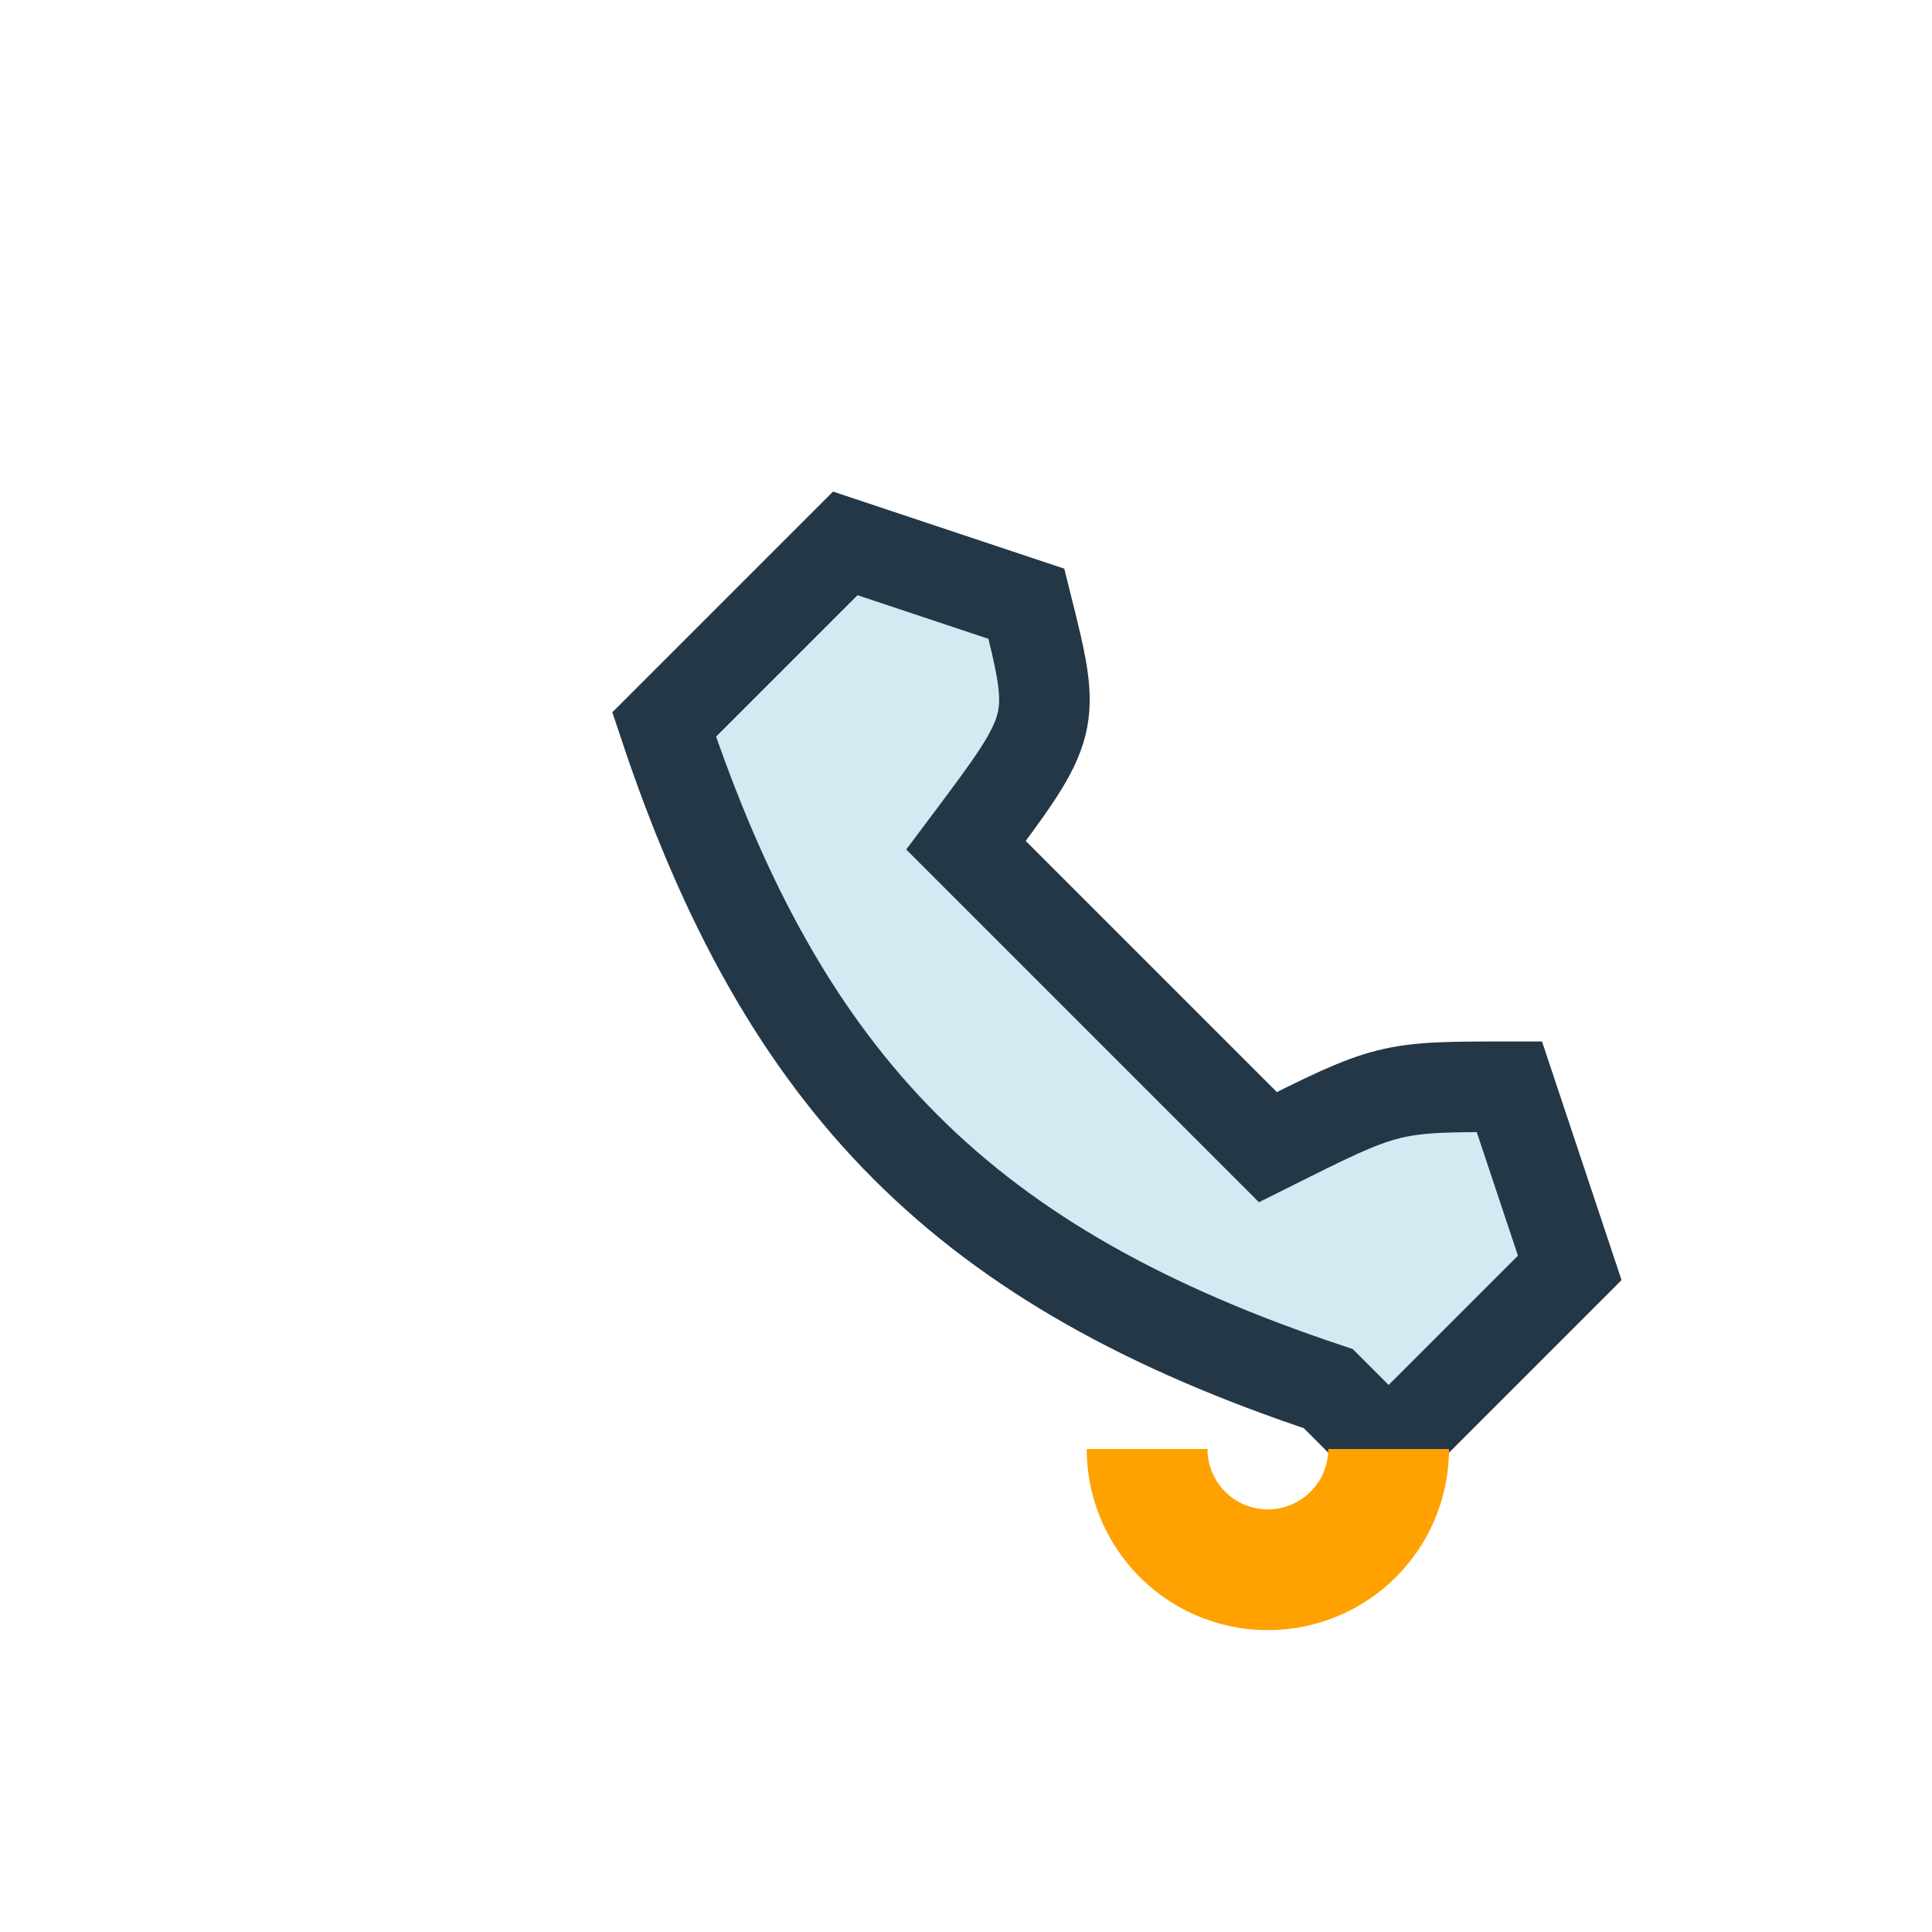
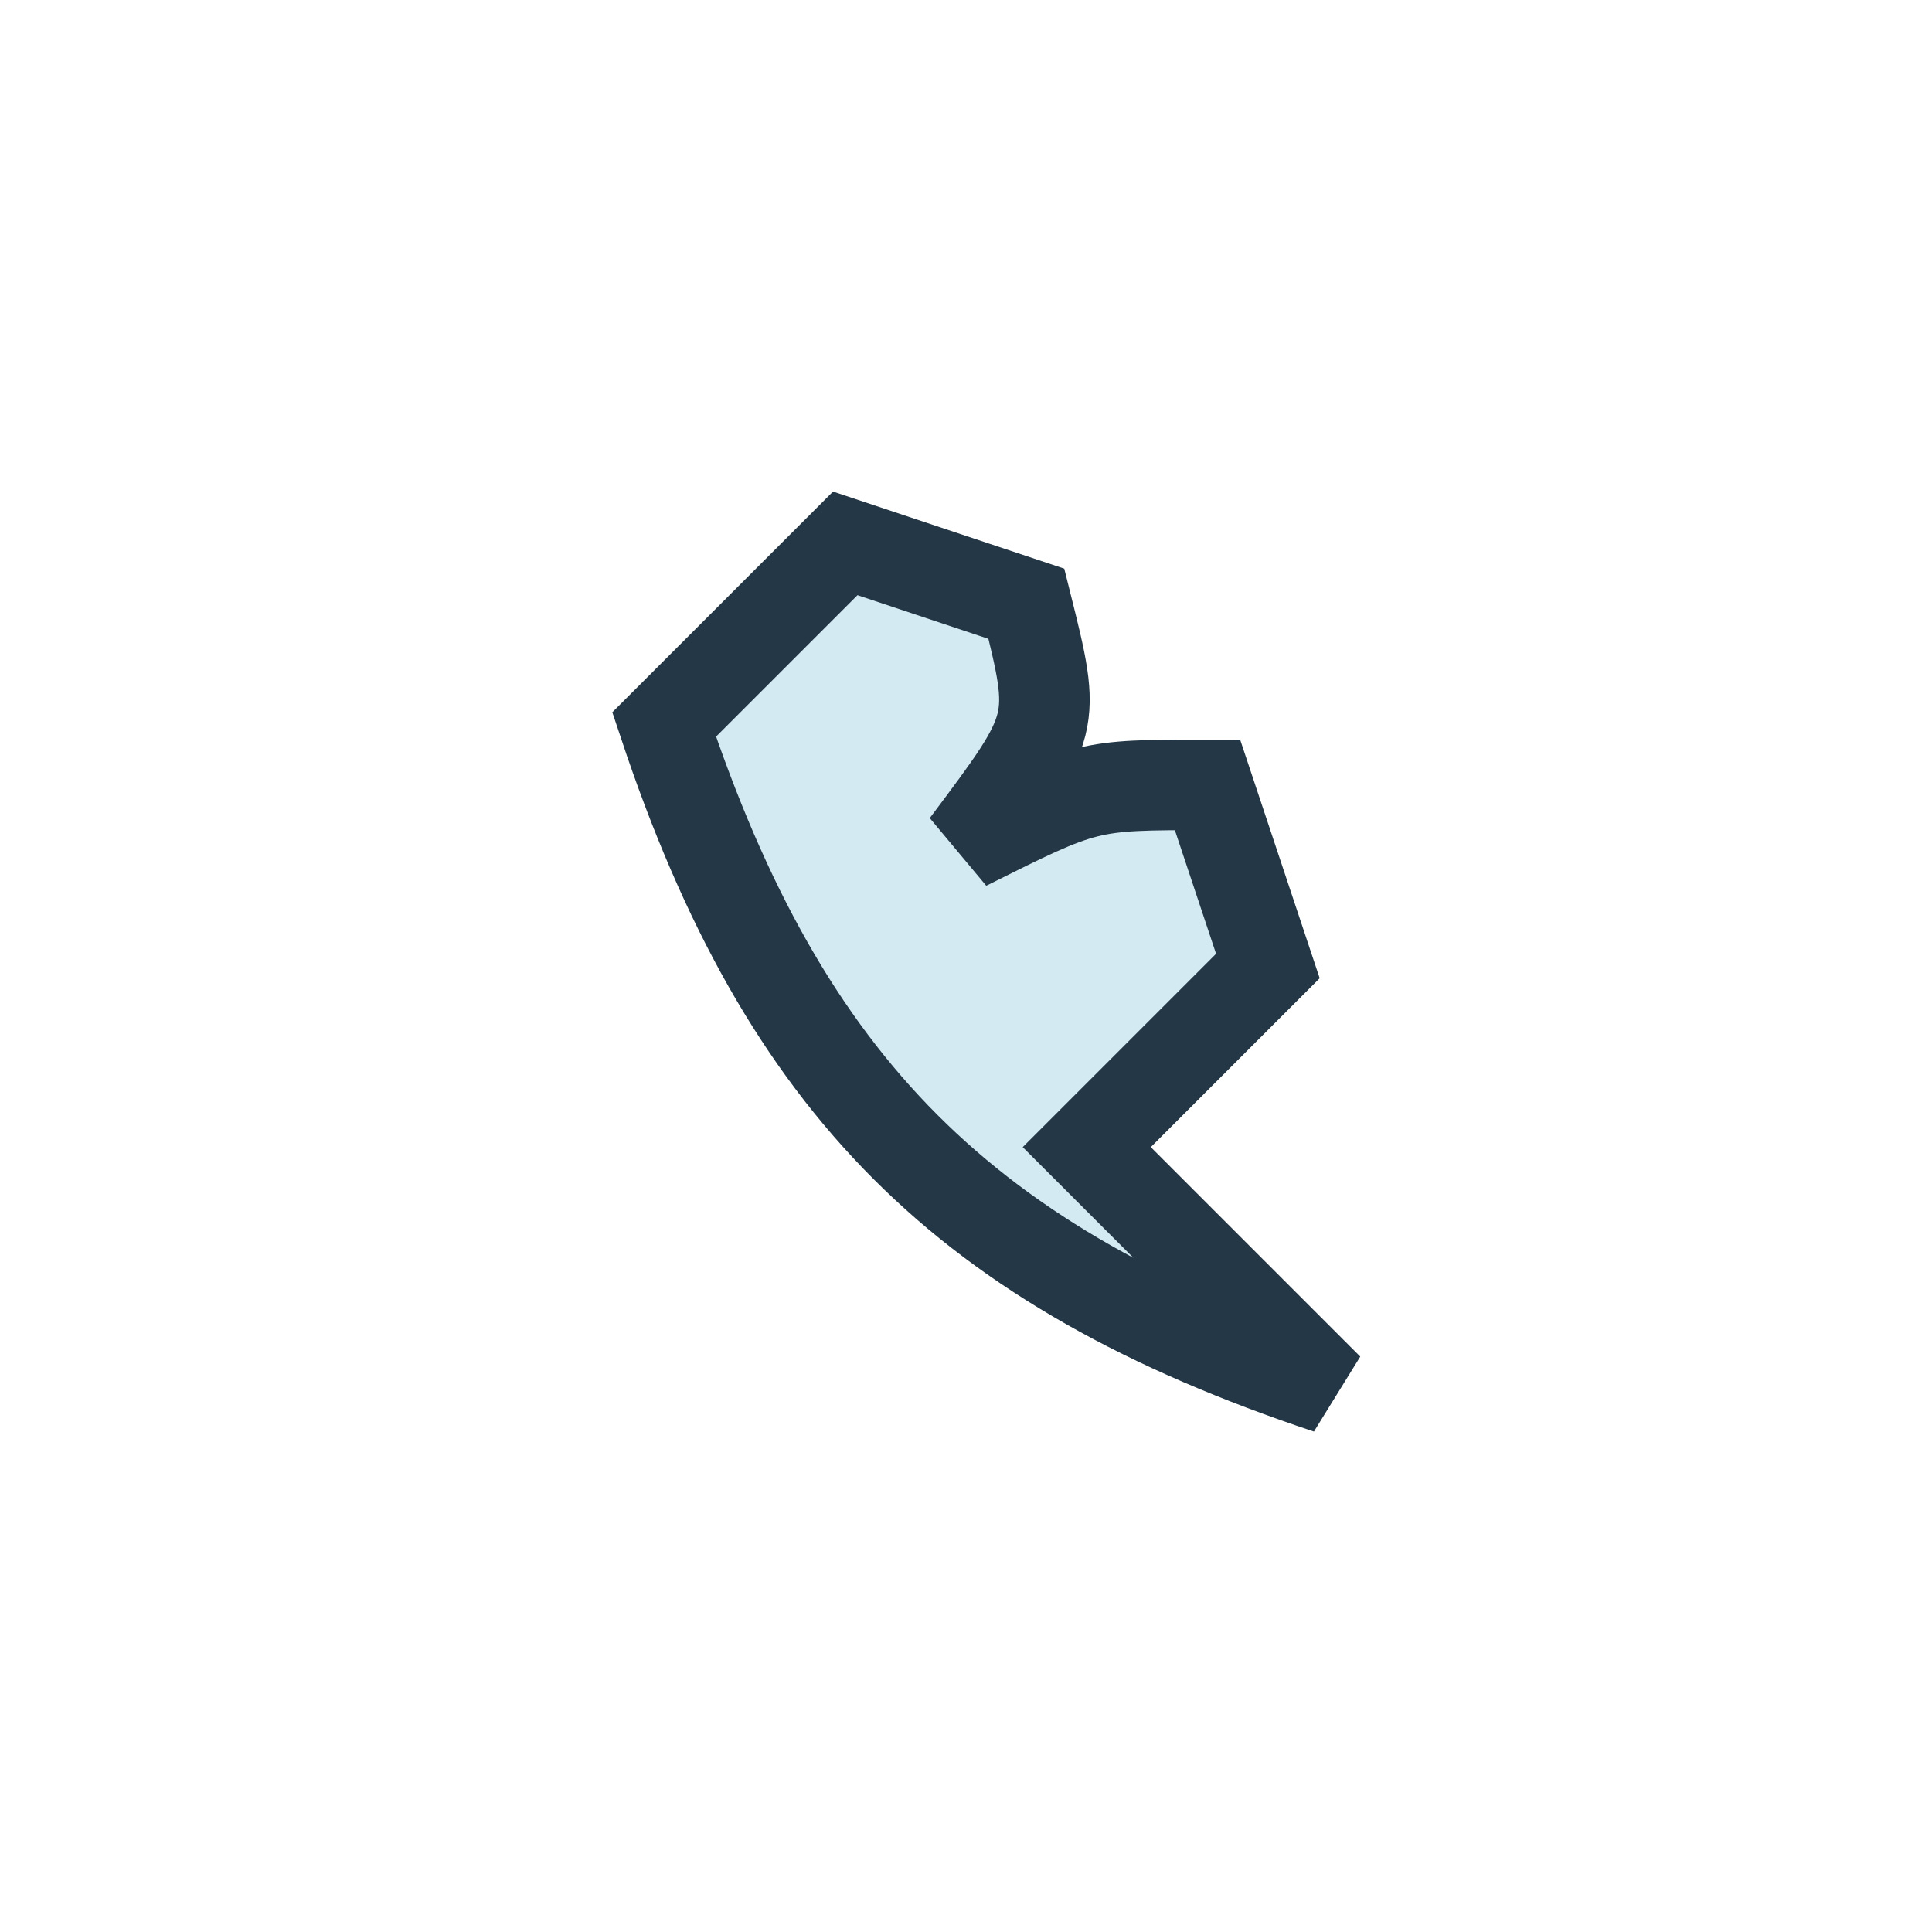
<svg xmlns="http://www.w3.org/2000/svg" width="32" height="32" viewBox="0 0 32 32">
  <rect width="32" height="32" fill="none" />
-   <path d="M22 23c-6-2-9-5-11-11l3-3 3 1c.5 2 .5 2-1 4l5 5c2-1 2-1 4-1l1 3-3 3z" fill="#D3EAF2" stroke="#243746" stroke-width="1.5" />
-   <path d="M19 24a2 2 0 004 0" fill="none" stroke="#FFA100" stroke-width="2" />
+   <path d="M22 23c-6-2-9-5-11-11l3-3 3 1c.5 2 .5 2-1 4c2-1 2-1 4-1l1 3-3 3z" fill="#D3EAF2" stroke="#243746" stroke-width="1.5" />
</svg>